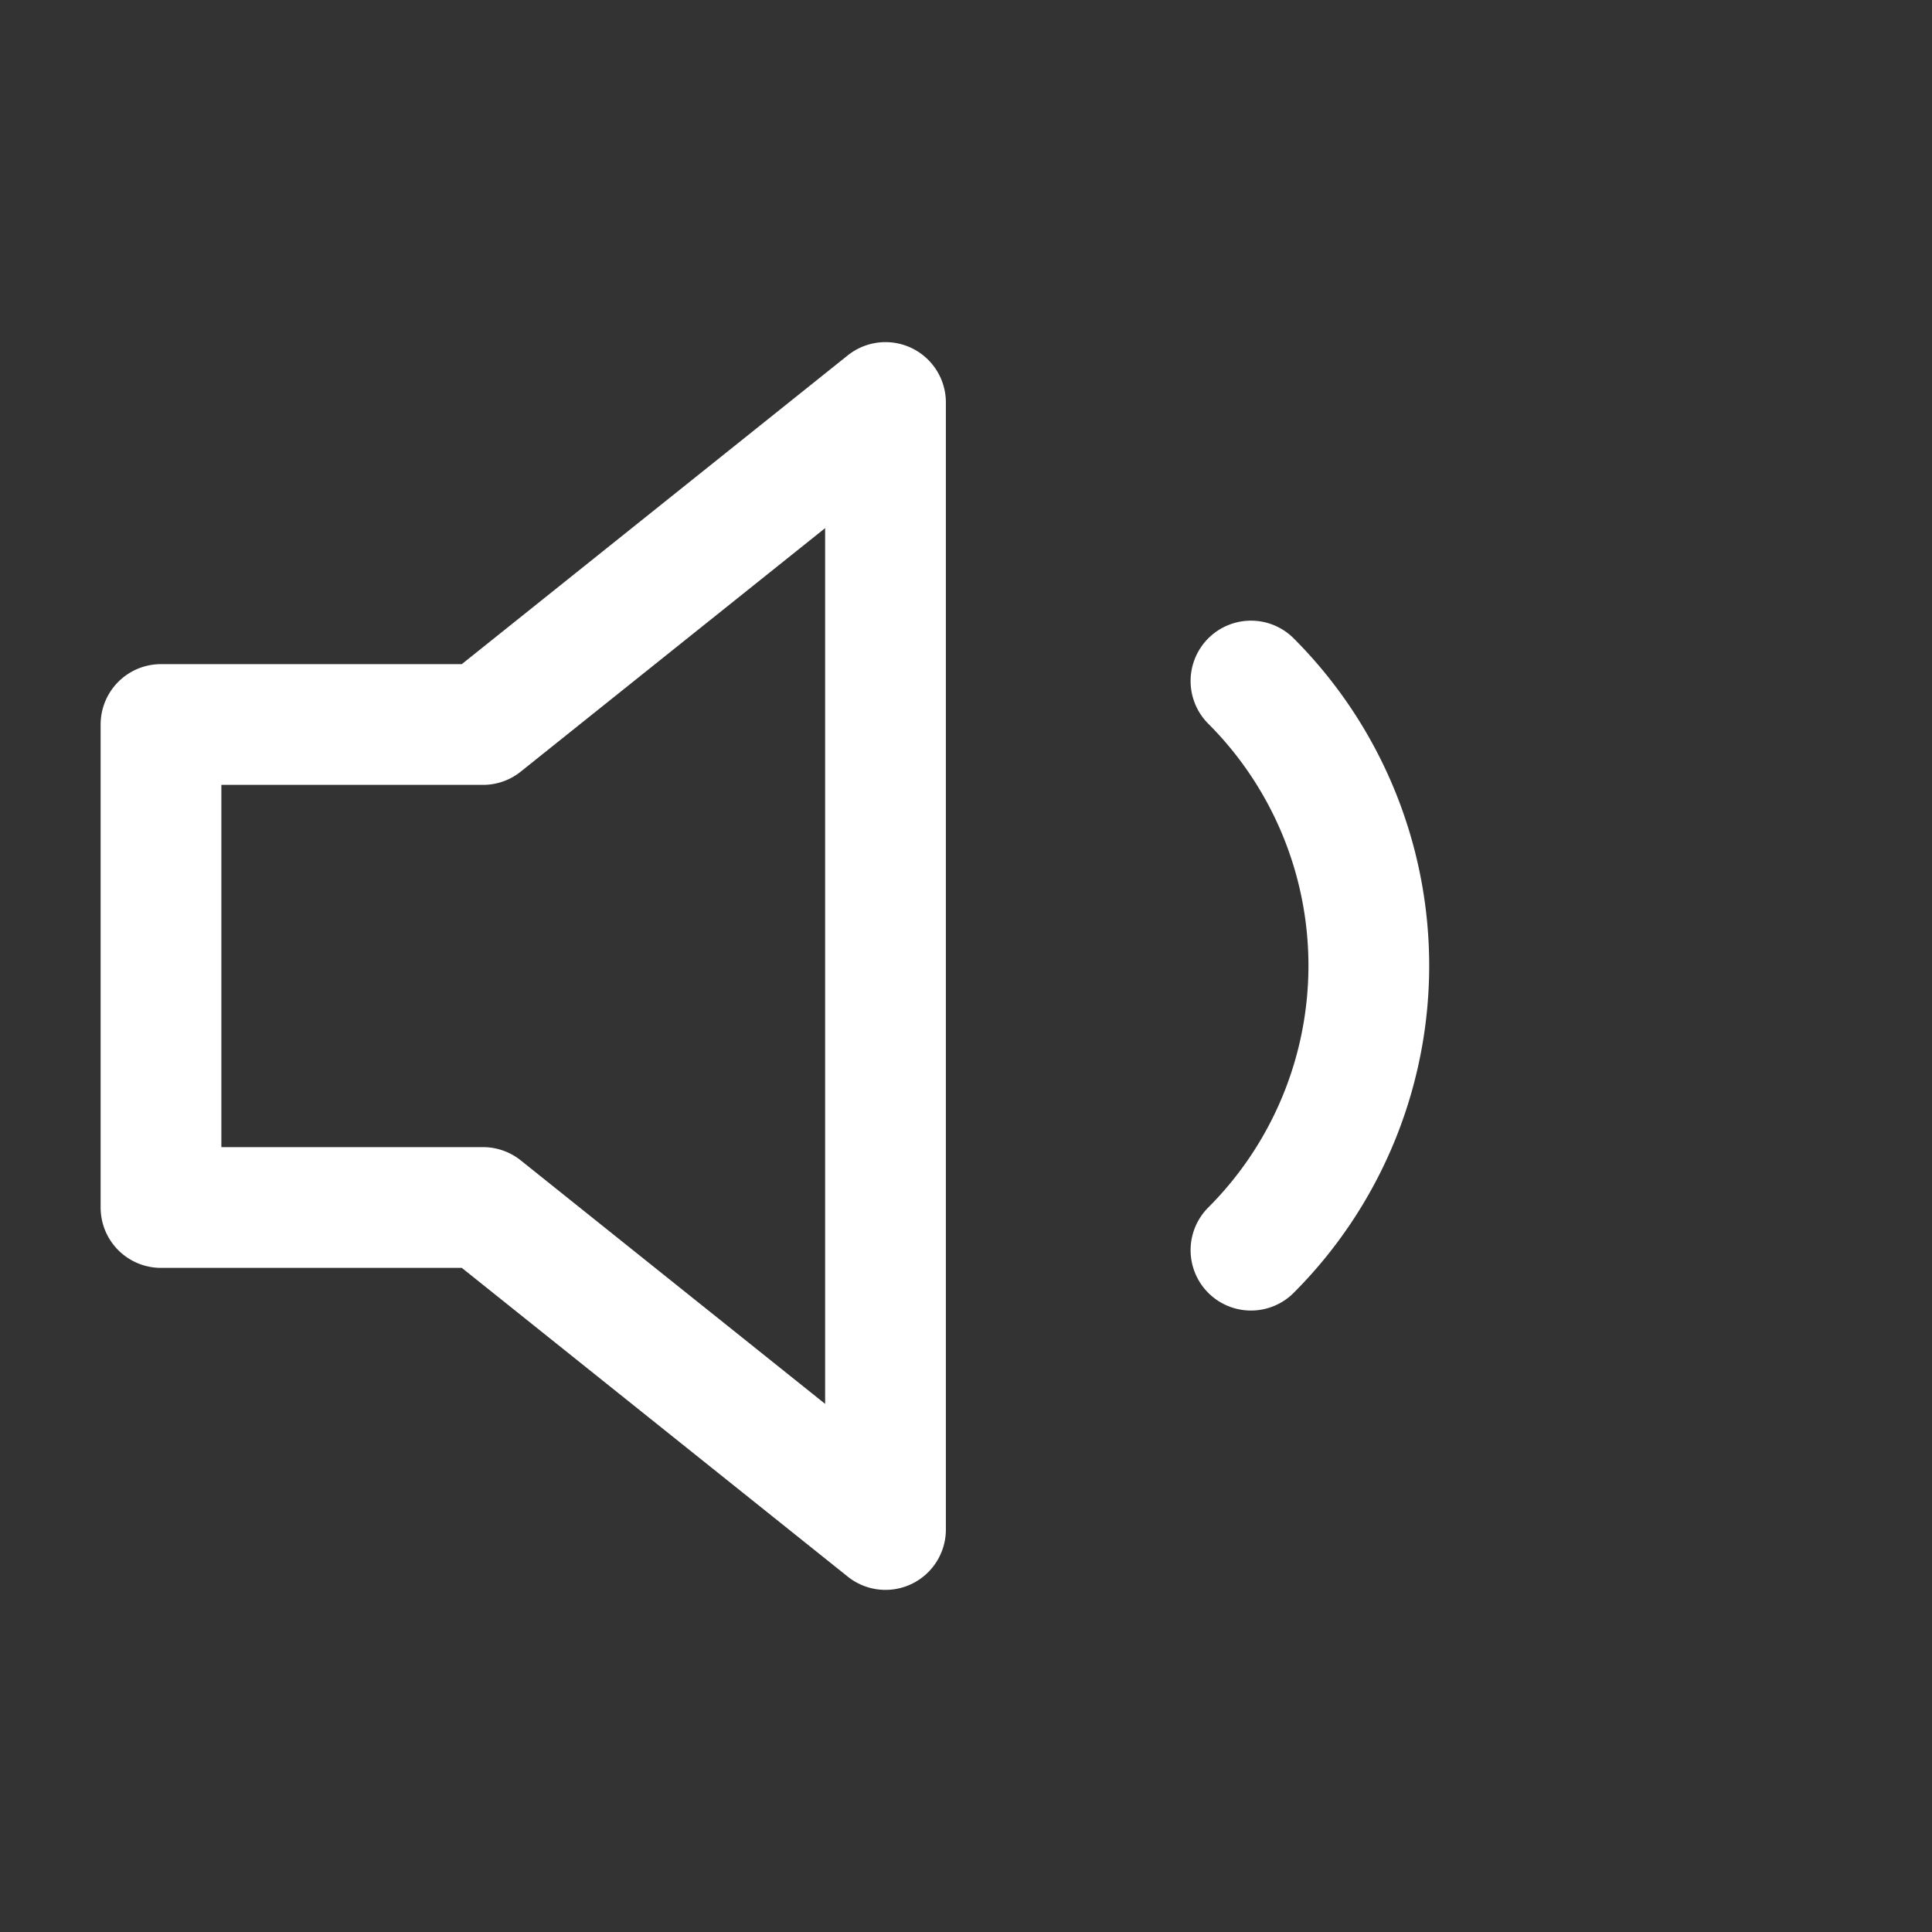
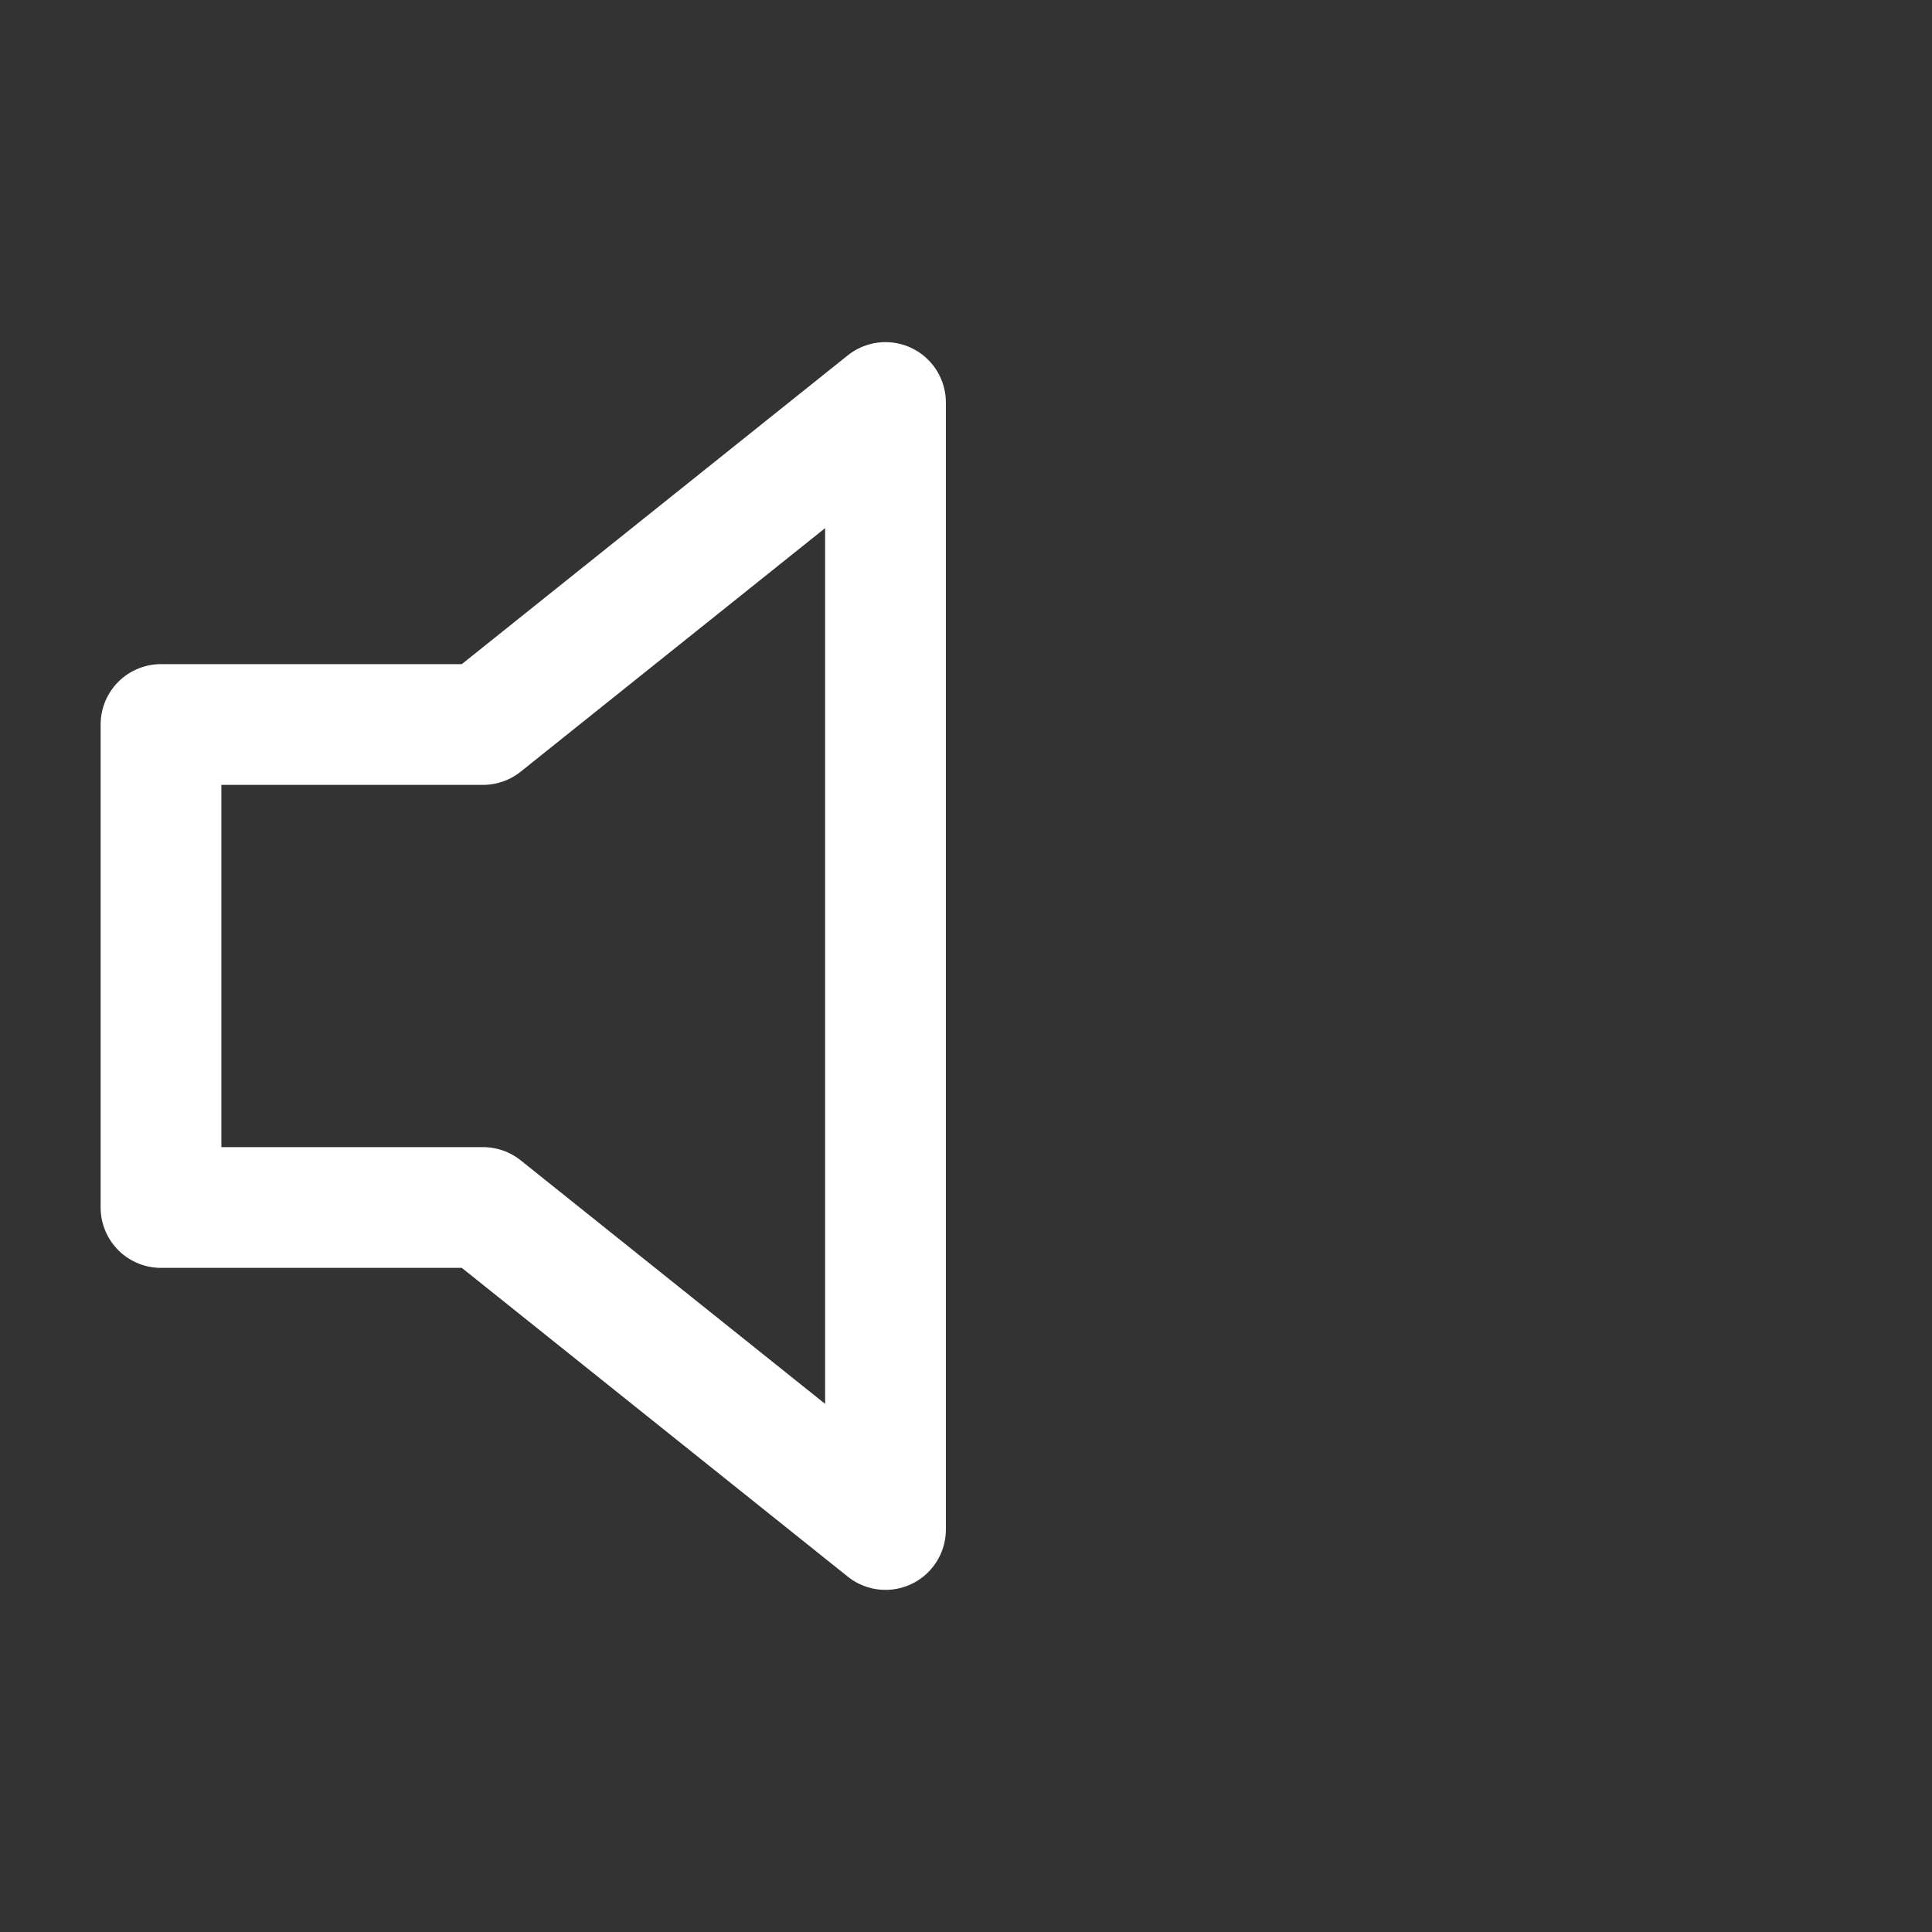
<svg xmlns="http://www.w3.org/2000/svg" width="24" height="24" fill="none" viewBox="0 0 24 24">
  <rect x="0" y="0" width="24" height="24" fill="#333333" stroke="none" />
-   <path stroke="#fff" stroke-linecap="round" stroke-linejoin="round" stroke-width="1.5" d="M11 5 6 9H2v6h4l5 4V5Zm4.54 3.46a5 5 0 0 1 0 7.07" />
+   <path stroke="#fff" stroke-linecap="round" stroke-linejoin="round" stroke-width="1.5" d="M11 5 6 9H2v6h4l5 4V5Zm4.54 3.46" />
</svg>